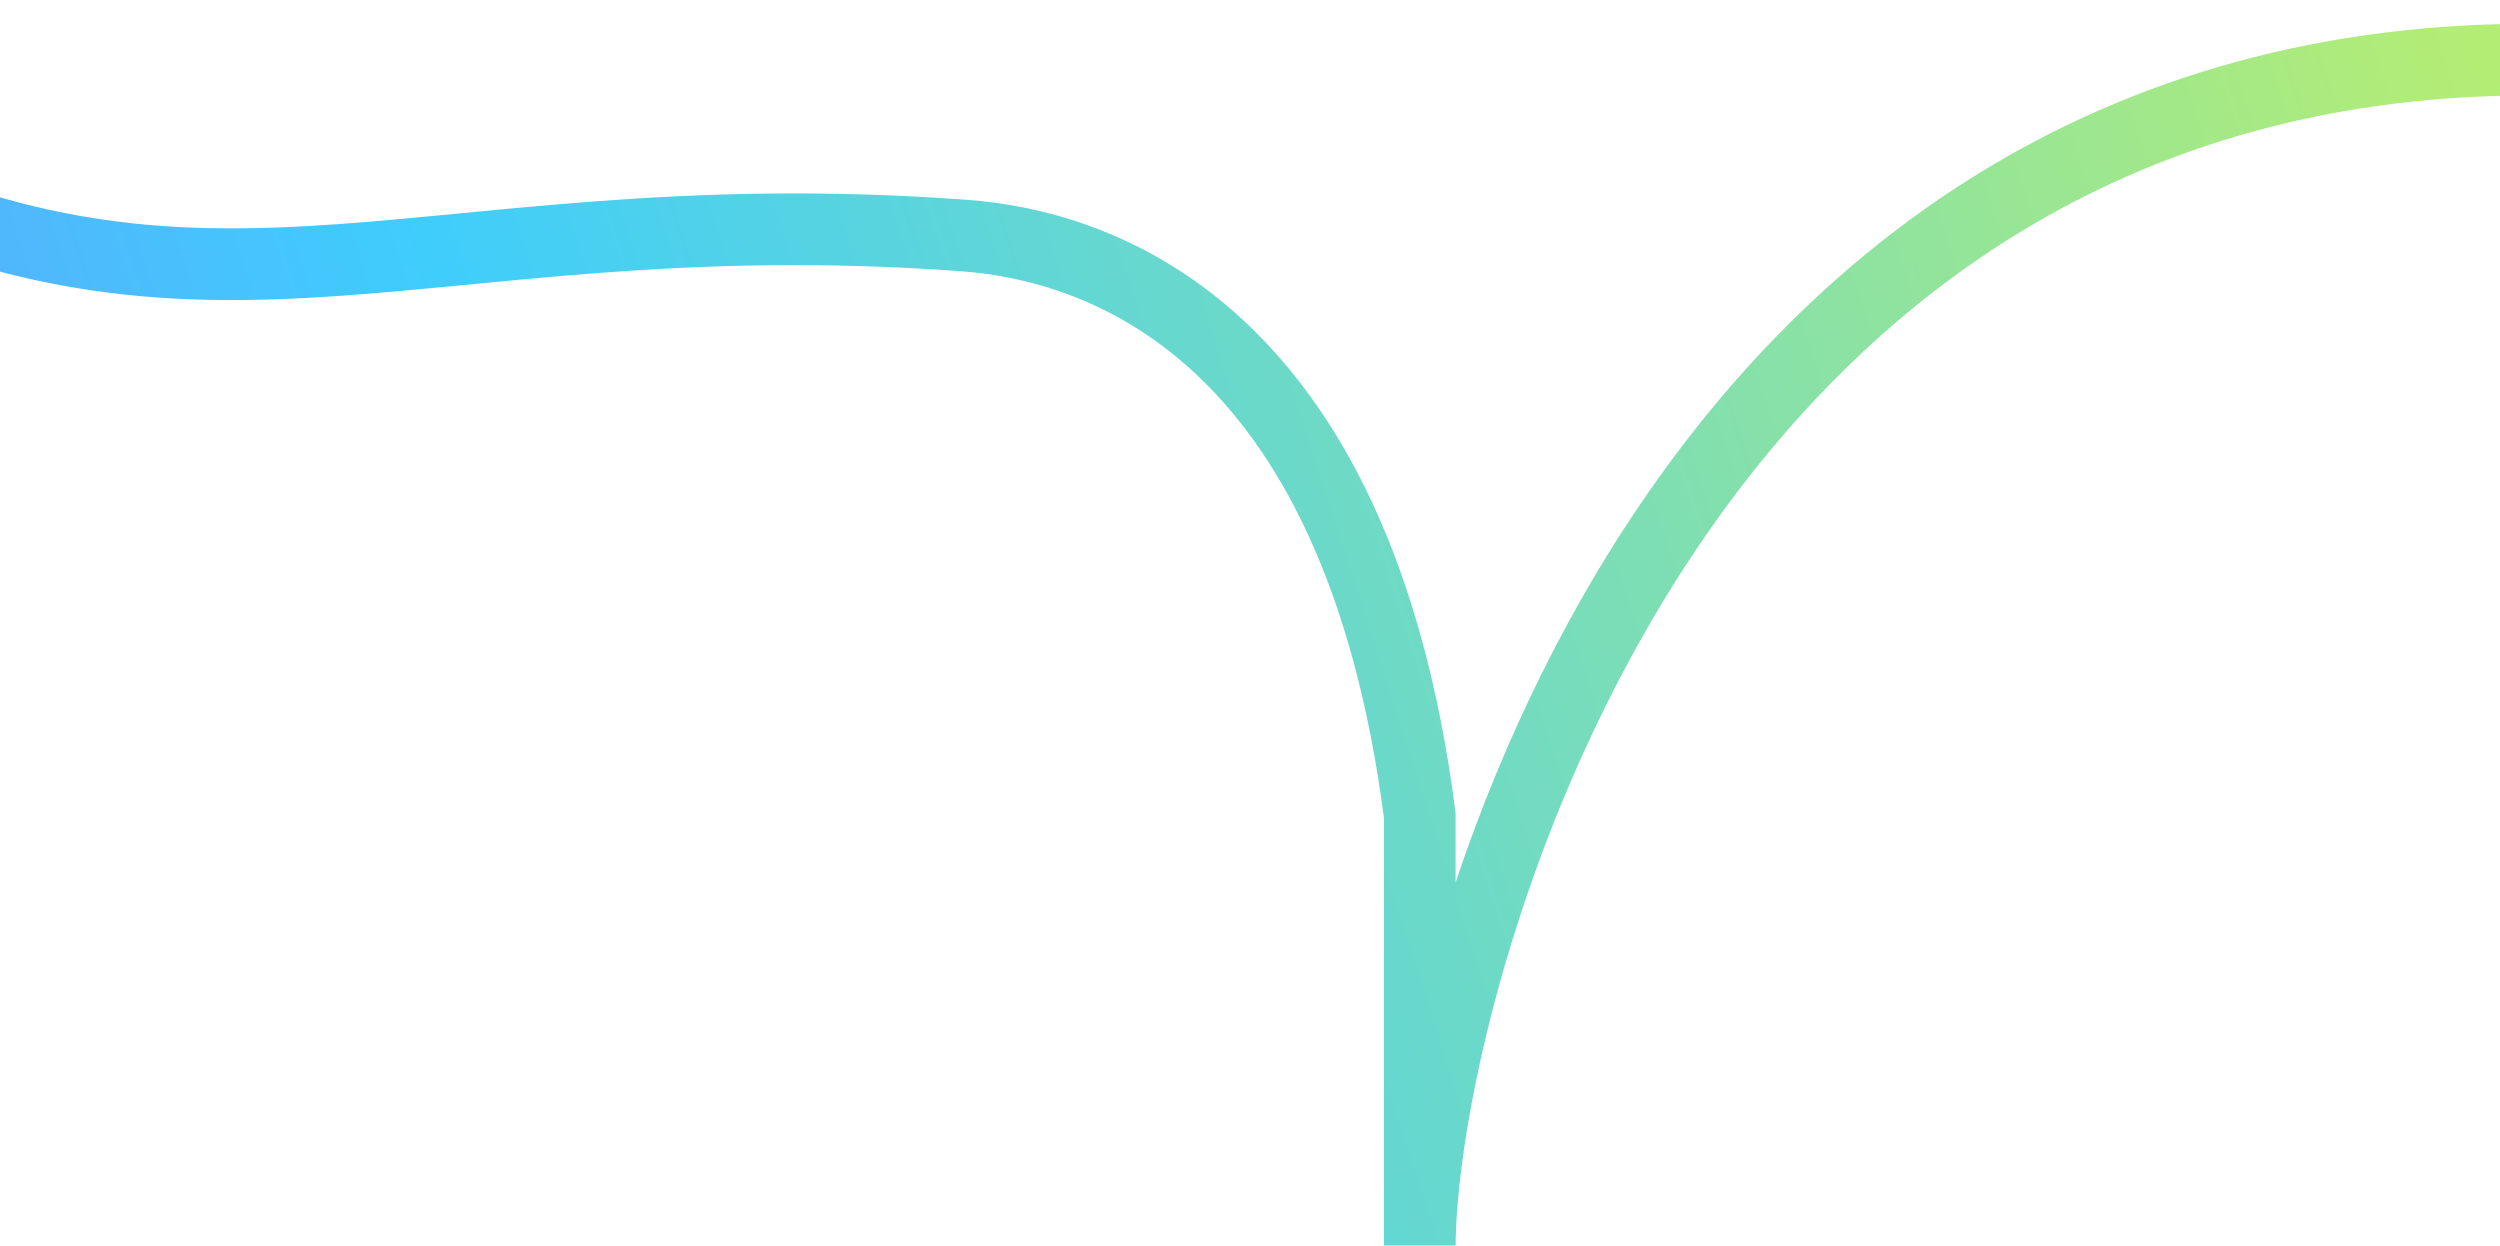
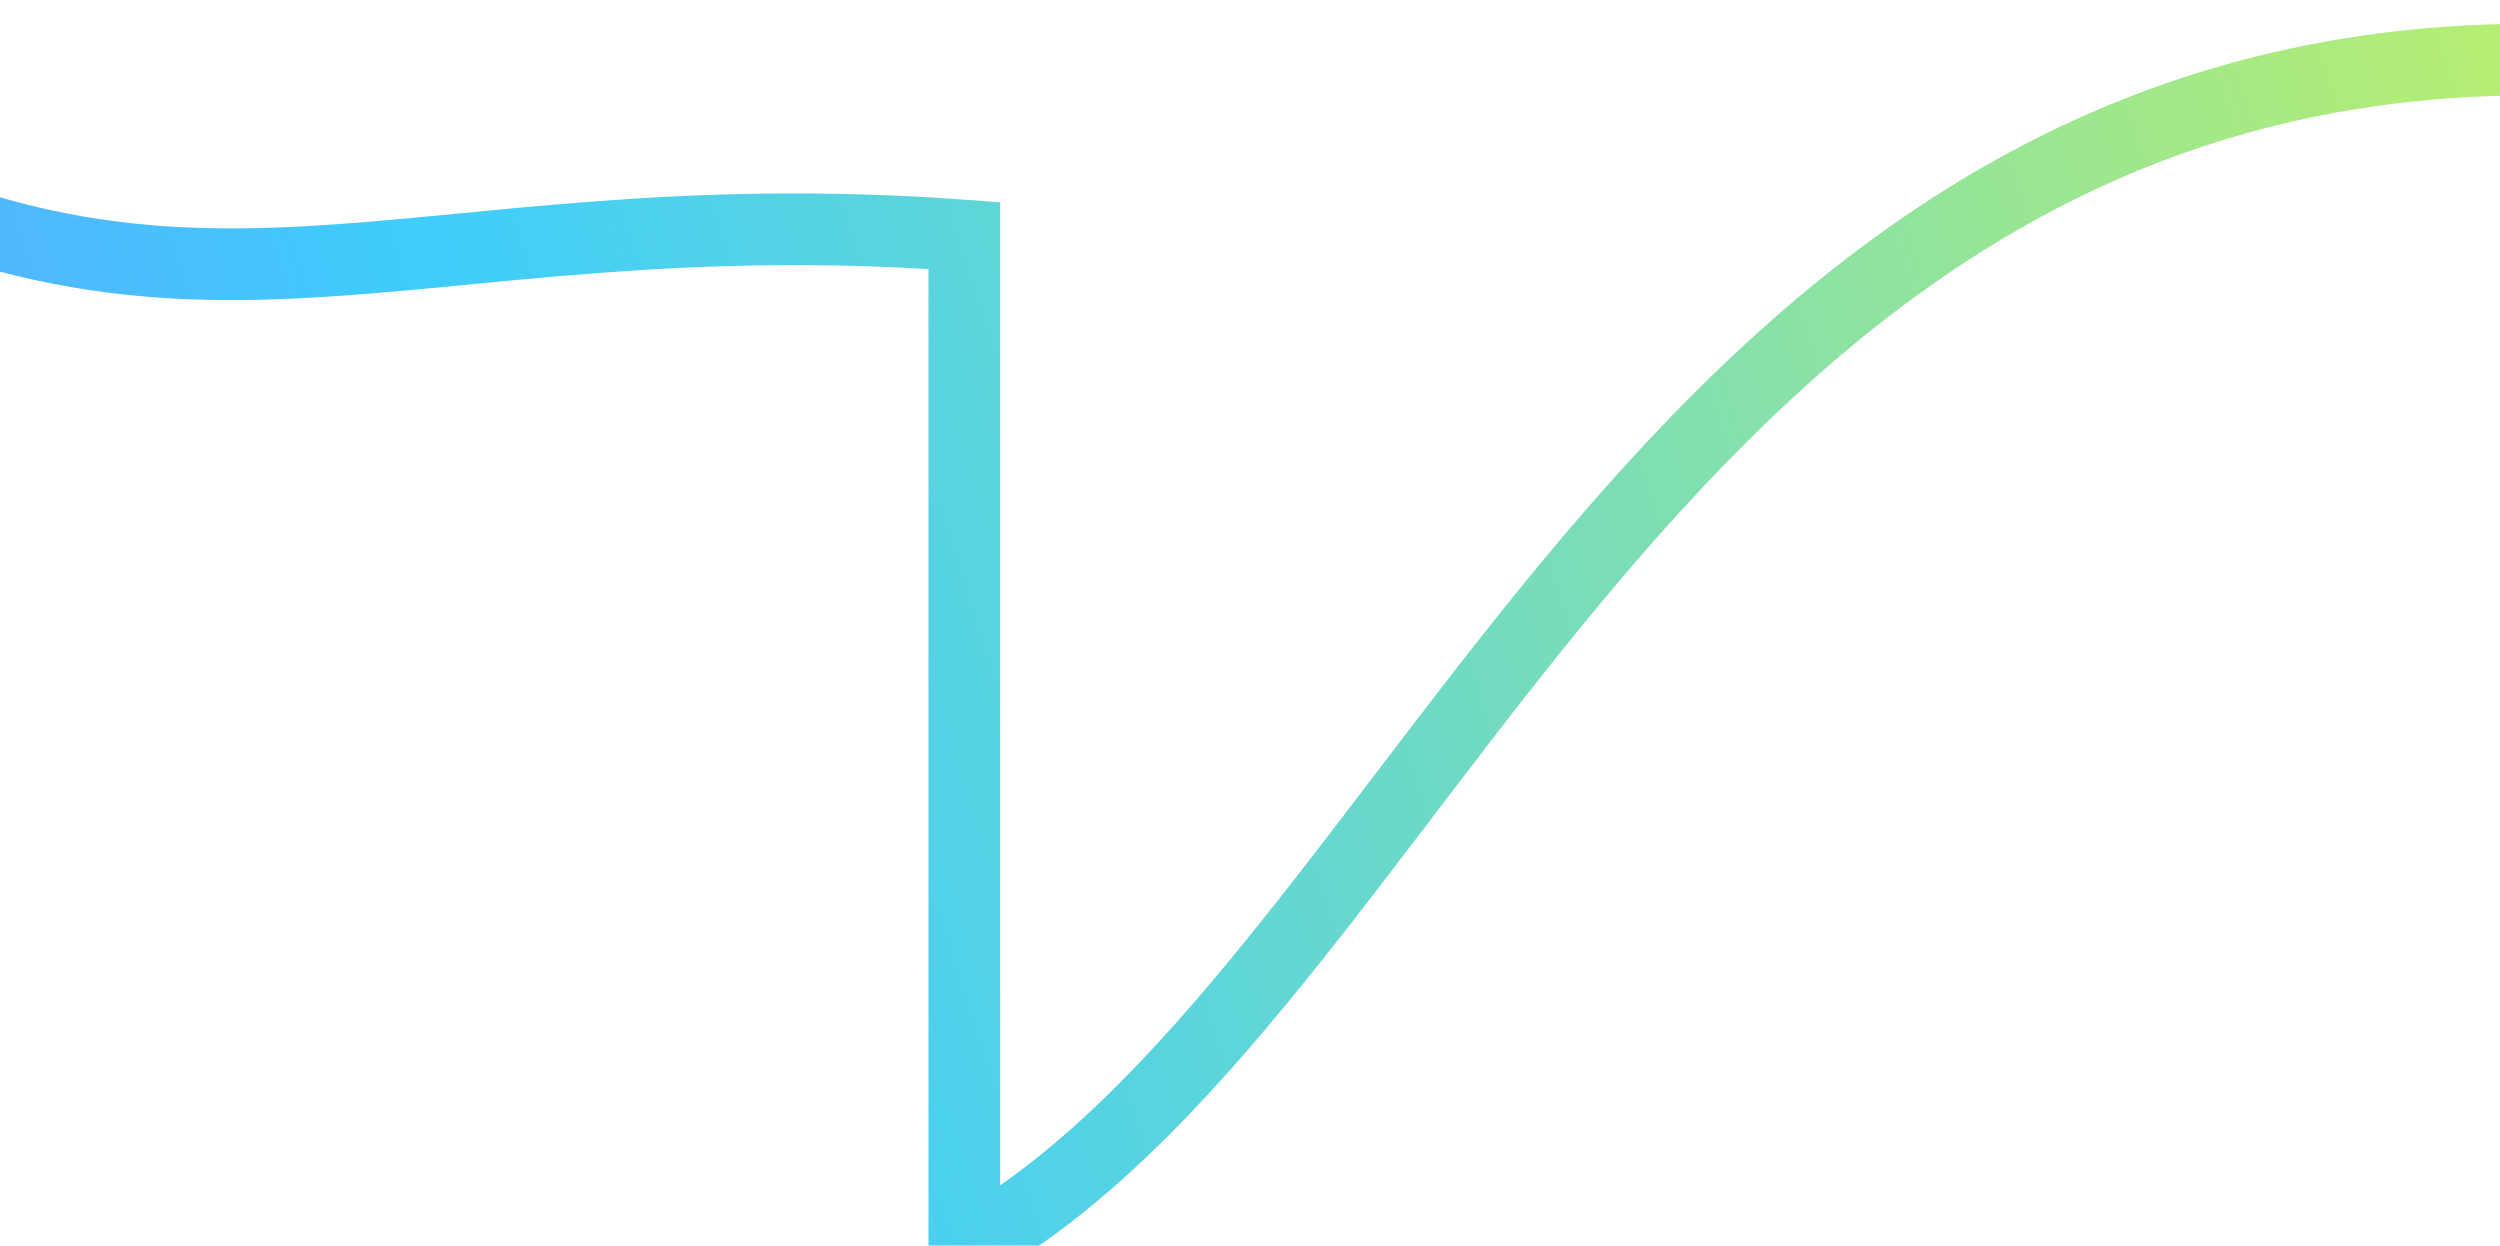
<svg xmlns="http://www.w3.org/2000/svg" width="279" height="139" viewBox="0 0 279 139" fill="none">
-   <path d="M-107 31.273C-97.425 15.536 -68.334 -10.037 -28.569 13.569C21.139 43.076 44.079 21.604 107.617 26.287C122.206 27.363 151.417 36.259 158.445 91V139.5C158.309 111.519 184.541 6.975 282 6.65" stroke="url(#paint0_linear_1379_4094)" stroke-width="8" />
+   <path d="M-107 31.273C-97.425 15.536 -68.334 -10.037 -28.569 13.569C21.139 43.076 44.079 21.604 107.617 26.287V139.5C158.309 111.519 184.541 6.975 282 6.65" stroke="url(#paint0_linear_1379_4094)" stroke-width="8" />
  <defs>
    <linearGradient id="paint0_linear_1379_4094" x1="282" y1="23.984" x2="-89.331" y2="143.483" gradientUnits="userSpaceOnUse">
      <stop stop-color="#B4ED74" />
      <stop offset="0.575" stop-color="#3FCDFC" />
      <stop offset="1" stop-color="#7B7EFC" />
    </linearGradient>
  </defs>
</svg>